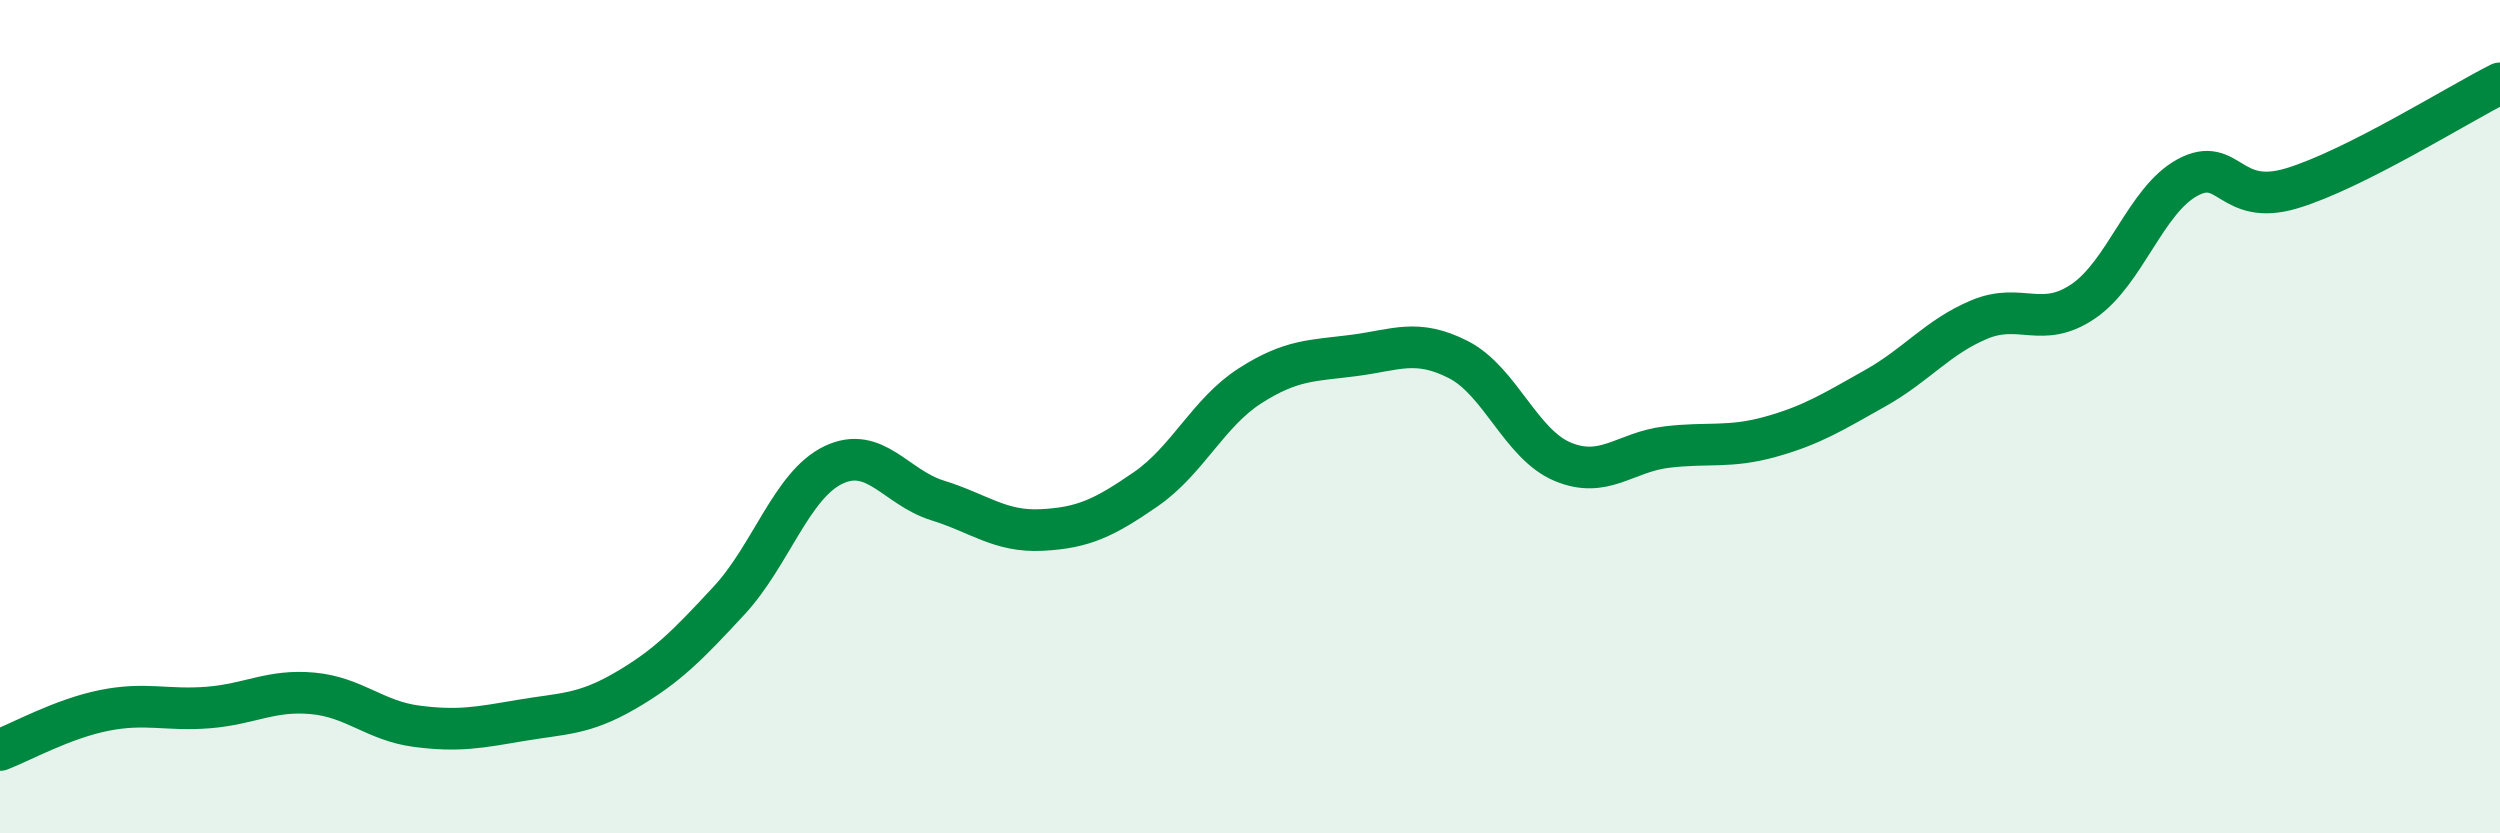
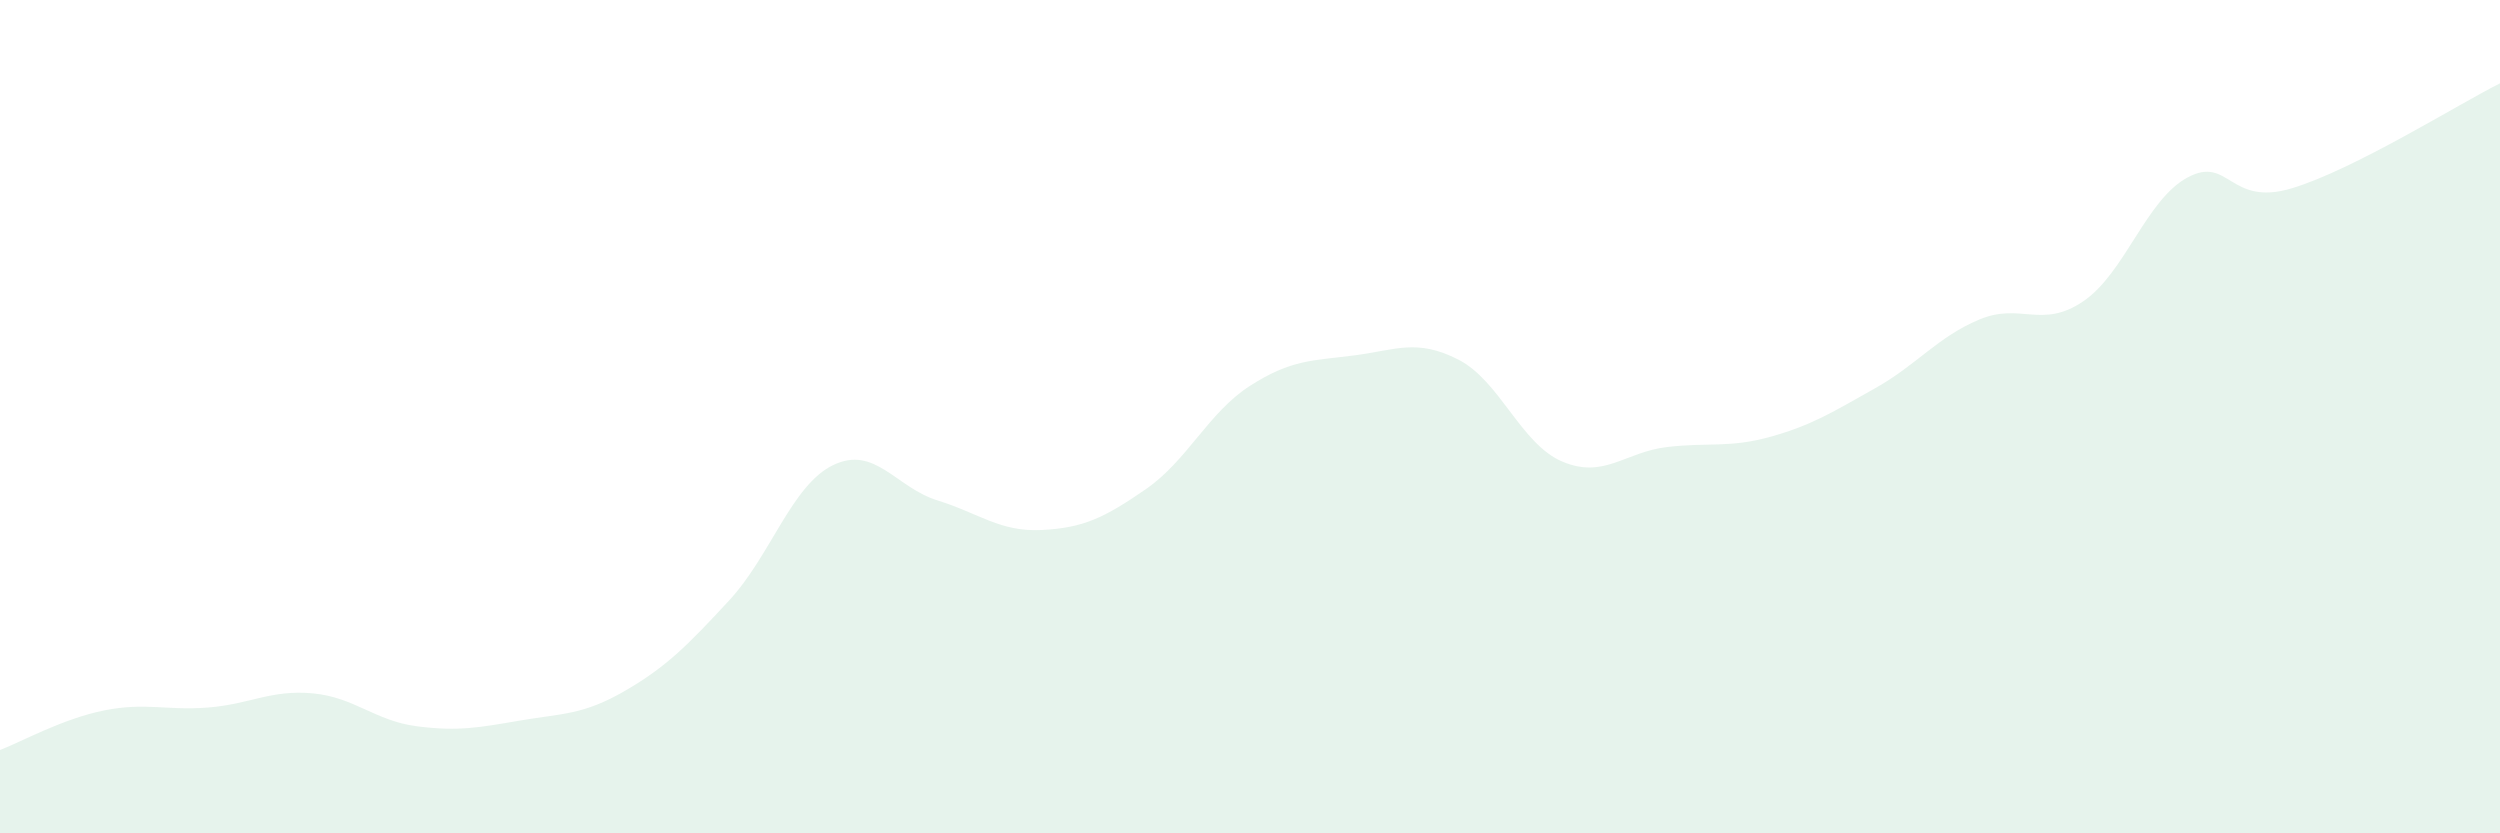
<svg xmlns="http://www.w3.org/2000/svg" width="60" height="20" viewBox="0 0 60 20">
  <path d="M 0,18 C 0.5,17.81 1.5,17.25 2.5,17.05 C 3.5,16.85 4,17.06 5,16.98 C 6,16.9 6.5,16.55 7.5,16.64 C 8.5,16.73 9,17.3 10,17.43 C 11,17.56 11.5,17.46 12.5,17.29 C 13.5,17.12 14,17.16 15,16.58 C 16,16 16.5,15.49 17.5,14.41 C 18.5,13.33 19,11.64 20,11.16 C 21,10.68 21.5,11.7 22.5,12.01 C 23.5,12.32 24,12.77 25,12.72 C 26,12.67 26.5,12.43 27.5,11.74 C 28.5,11.05 29,9.9 30,9.26 C 31,8.62 31.5,8.66 32.5,8.53 C 33.5,8.4 34,8.12 35,8.63 C 36,9.14 36.5,10.66 37.5,11.08 C 38.5,11.5 39,10.85 40,10.73 C 41,10.61 41.5,10.76 42.5,10.48 C 43.5,10.2 44,9.88 45,9.32 C 46,8.76 46.5,8.09 47.5,7.67 C 48.5,7.25 49,7.91 50,7.23 C 51,6.55 51.5,4.8 52.5,4.26 C 53.5,3.72 53.5,4.97 55,4.52 C 56.5,4.07 59,2.5 60,2L60 20L0 20Z" fill="#008740" opacity="0.1" stroke-linecap="round" stroke-linejoin="round" />
-   <path d="M 0,18 C 0.5,17.81 1.5,17.25 2.5,17.05 C 3.5,16.85 4,17.06 5,16.98 C 6,16.9 6.5,16.55 7.5,16.64 C 8.5,16.73 9,17.3 10,17.43 C 11,17.56 11.5,17.46 12.5,17.29 C 13.5,17.12 14,17.16 15,16.58 C 16,16 16.5,15.49 17.5,14.41 C 18.5,13.33 19,11.64 20,11.16 C 21,10.68 21.5,11.7 22.5,12.01 C 23.5,12.32 24,12.77 25,12.72 C 26,12.67 26.5,12.43 27.5,11.74 C 28.5,11.05 29,9.9 30,9.26 C 31,8.62 31.5,8.66 32.5,8.53 C 33.5,8.4 34,8.12 35,8.63 C 36,9.14 36.5,10.66 37.5,11.08 C 38.5,11.5 39,10.85 40,10.73 C 41,10.61 41.5,10.76 42.5,10.48 C 43.5,10.2 44,9.88 45,9.32 C 46,8.76 46.5,8.09 47.5,7.67 C 48.5,7.25 49,7.91 50,7.23 C 51,6.55 51.5,4.8 52.5,4.26 C 53.5,3.72 53.5,4.97 55,4.52 C 56.5,4.07 59,2.5 60,2" stroke="#008740" stroke-width="1" fill="none" stroke-linecap="round" stroke-linejoin="round" />
</svg>